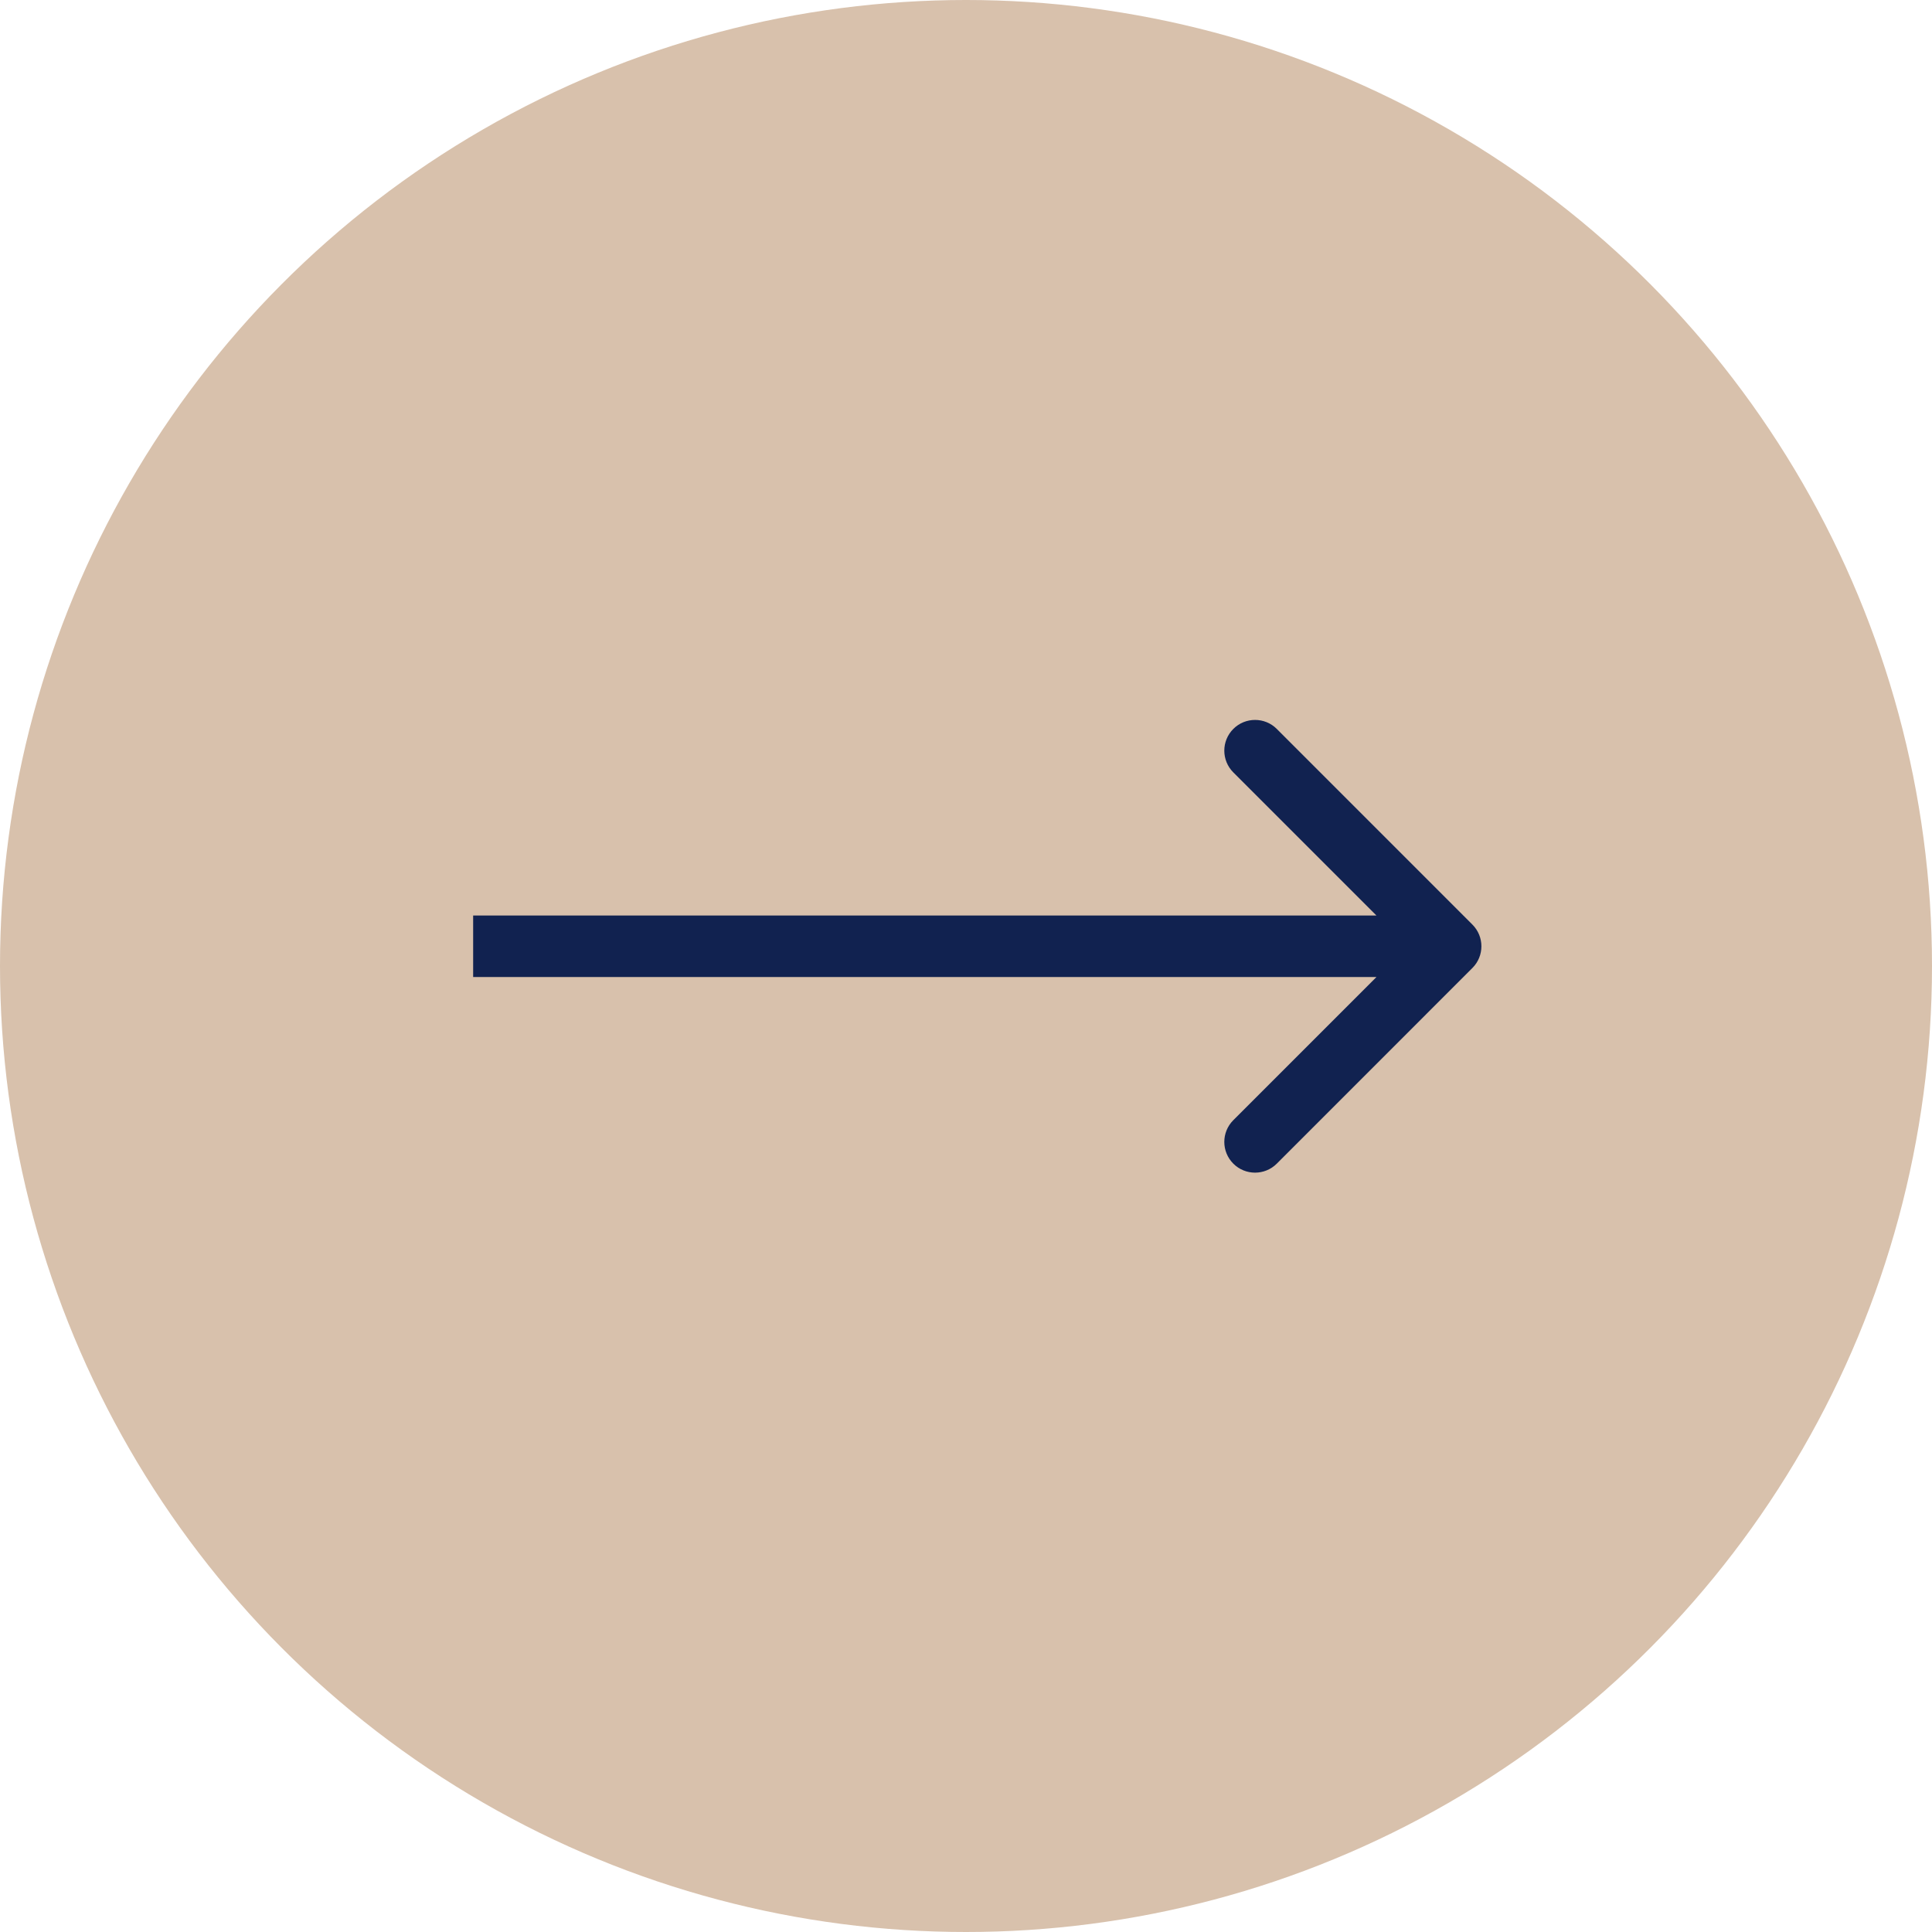
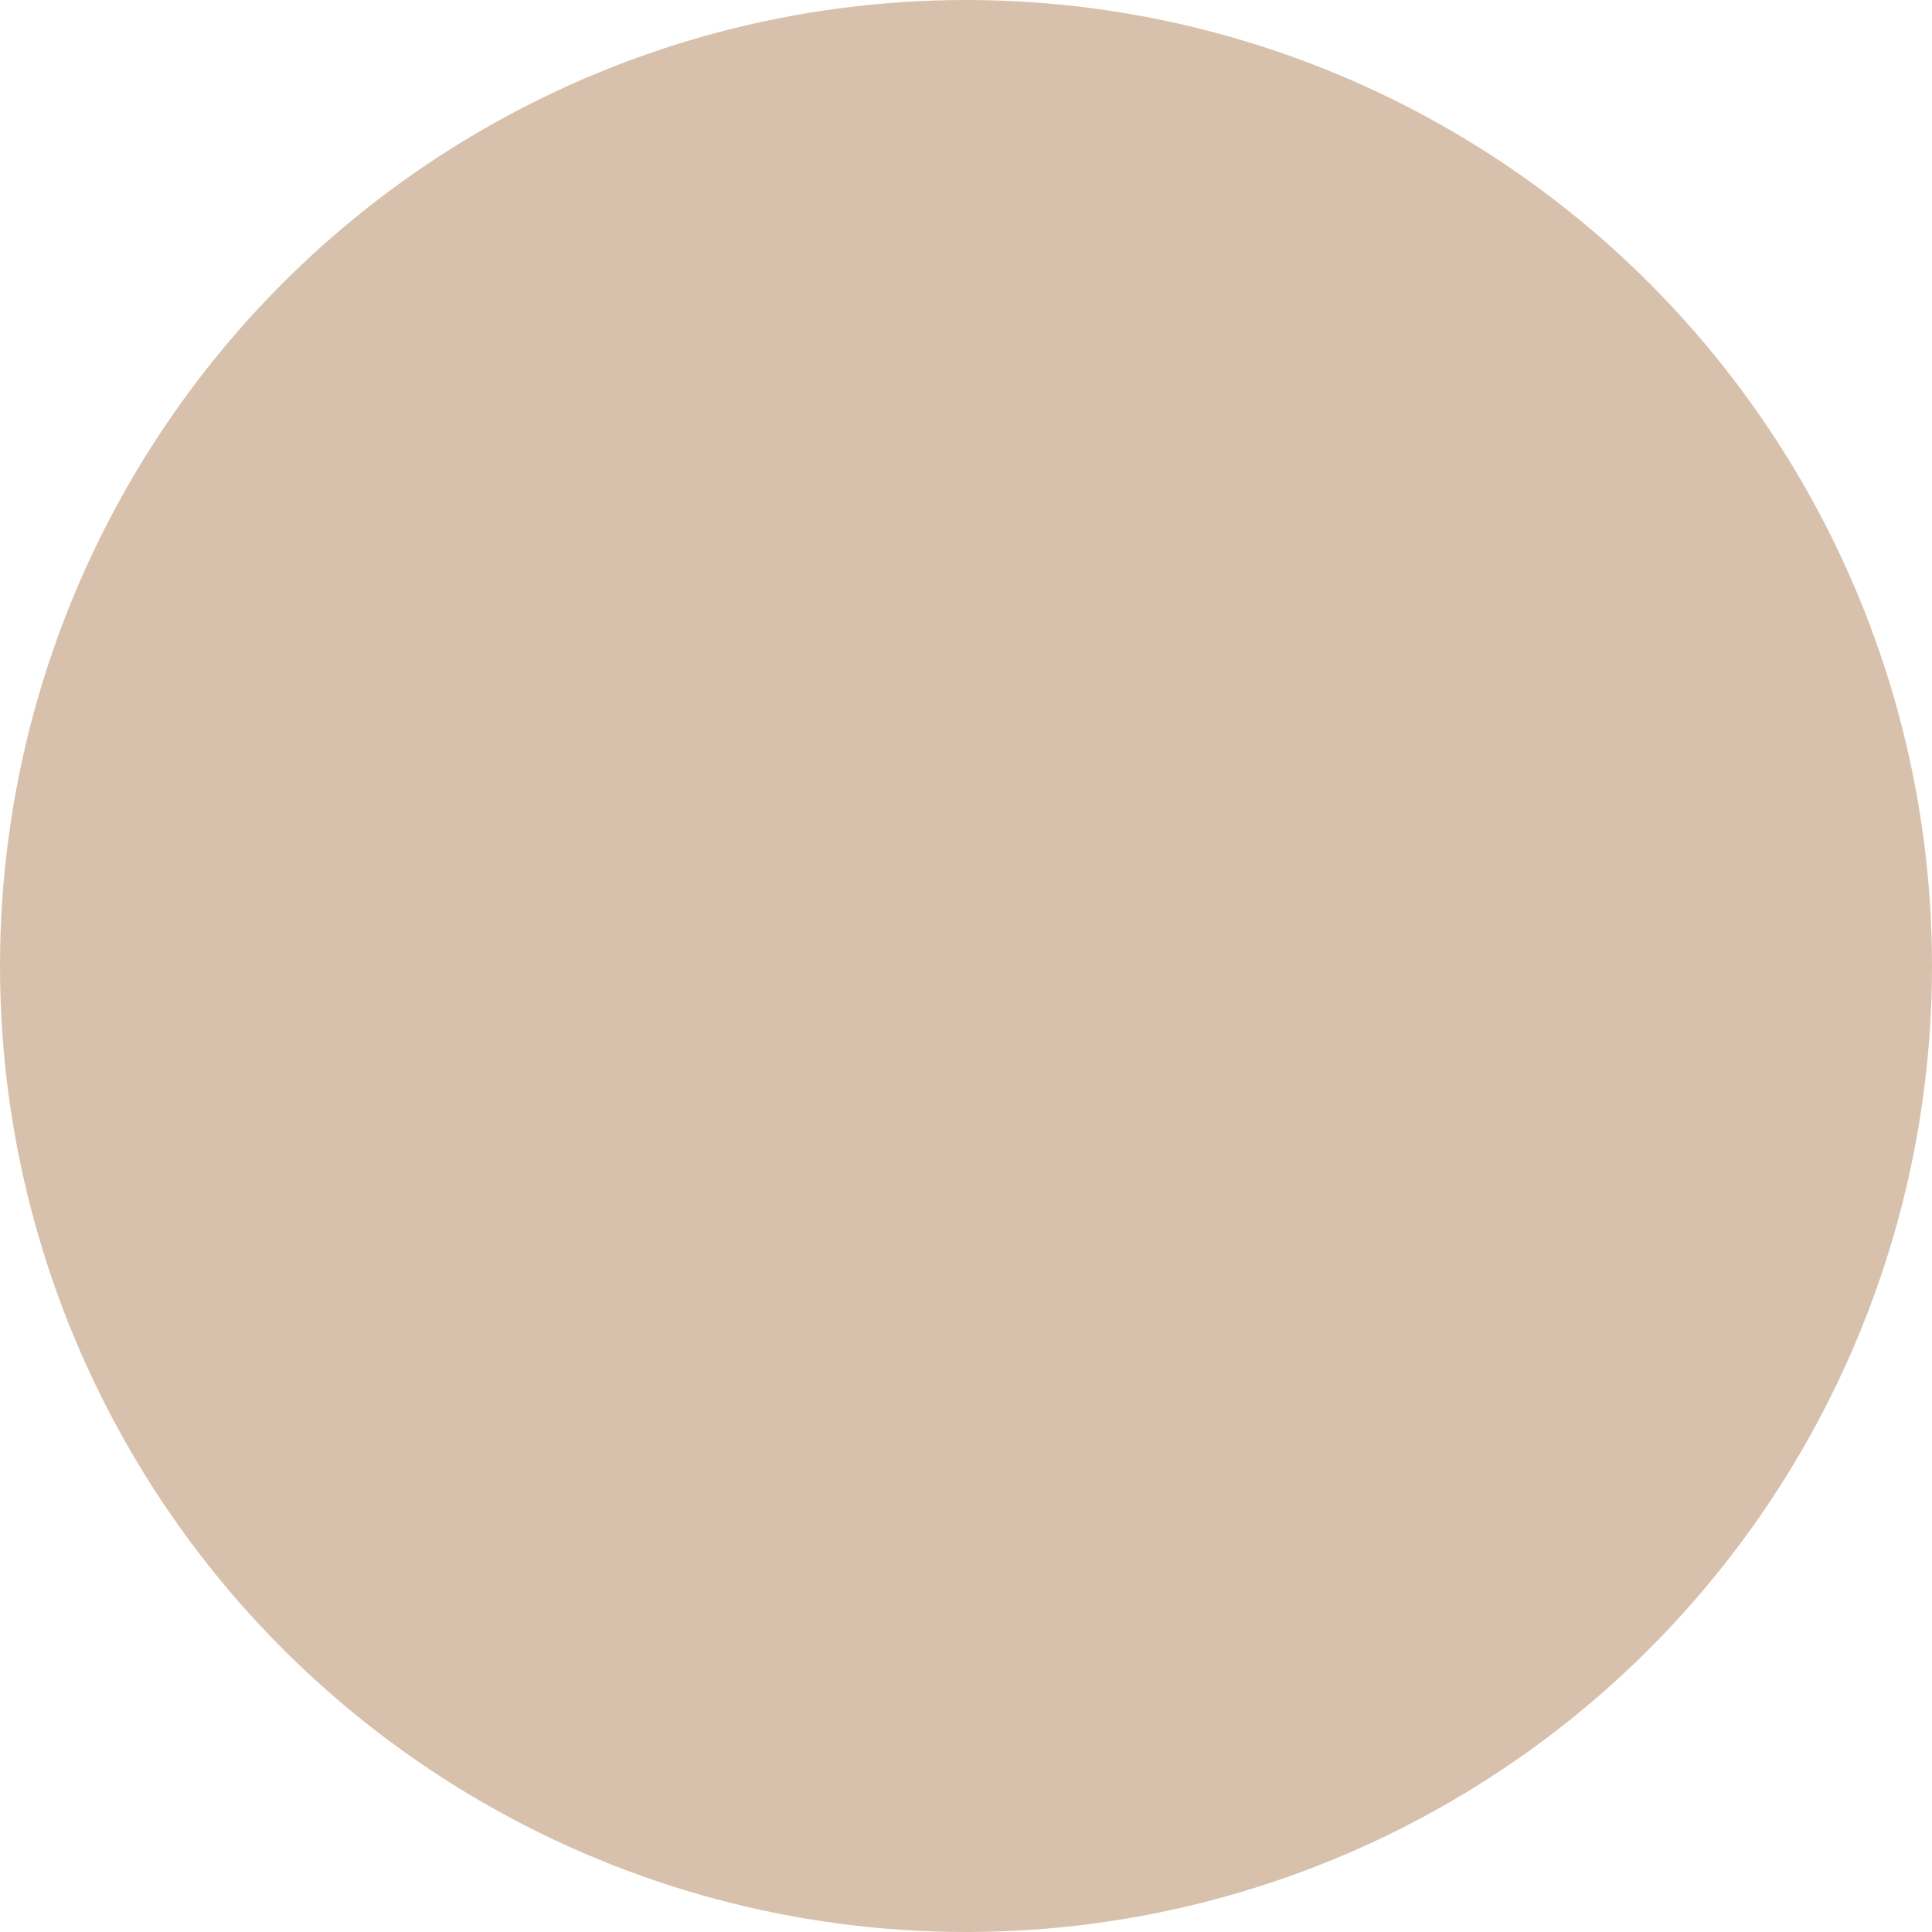
<svg xmlns="http://www.w3.org/2000/svg" width="49" height="49" viewBox="0 0 49 49" fill="none">
  <circle cx="24.5" cy="24.5" r="24.5" fill="#D8C1AC" />
-   <path d="M37.343 24.551C37.648 24.247 37.648 23.753 37.343 23.449L32.382 18.487C32.078 18.183 31.584 18.183 31.28 18.487C30.975 18.792 30.975 19.285 31.28 19.59L35.69 24L31.28 28.41C30.975 28.715 30.975 29.208 31.28 29.513C31.584 29.817 32.078 29.817 32.382 29.513L37.343 24.551ZM12 24V24.78H36.792V24V23.22H12V24Z" fill="#112250" />
</svg>